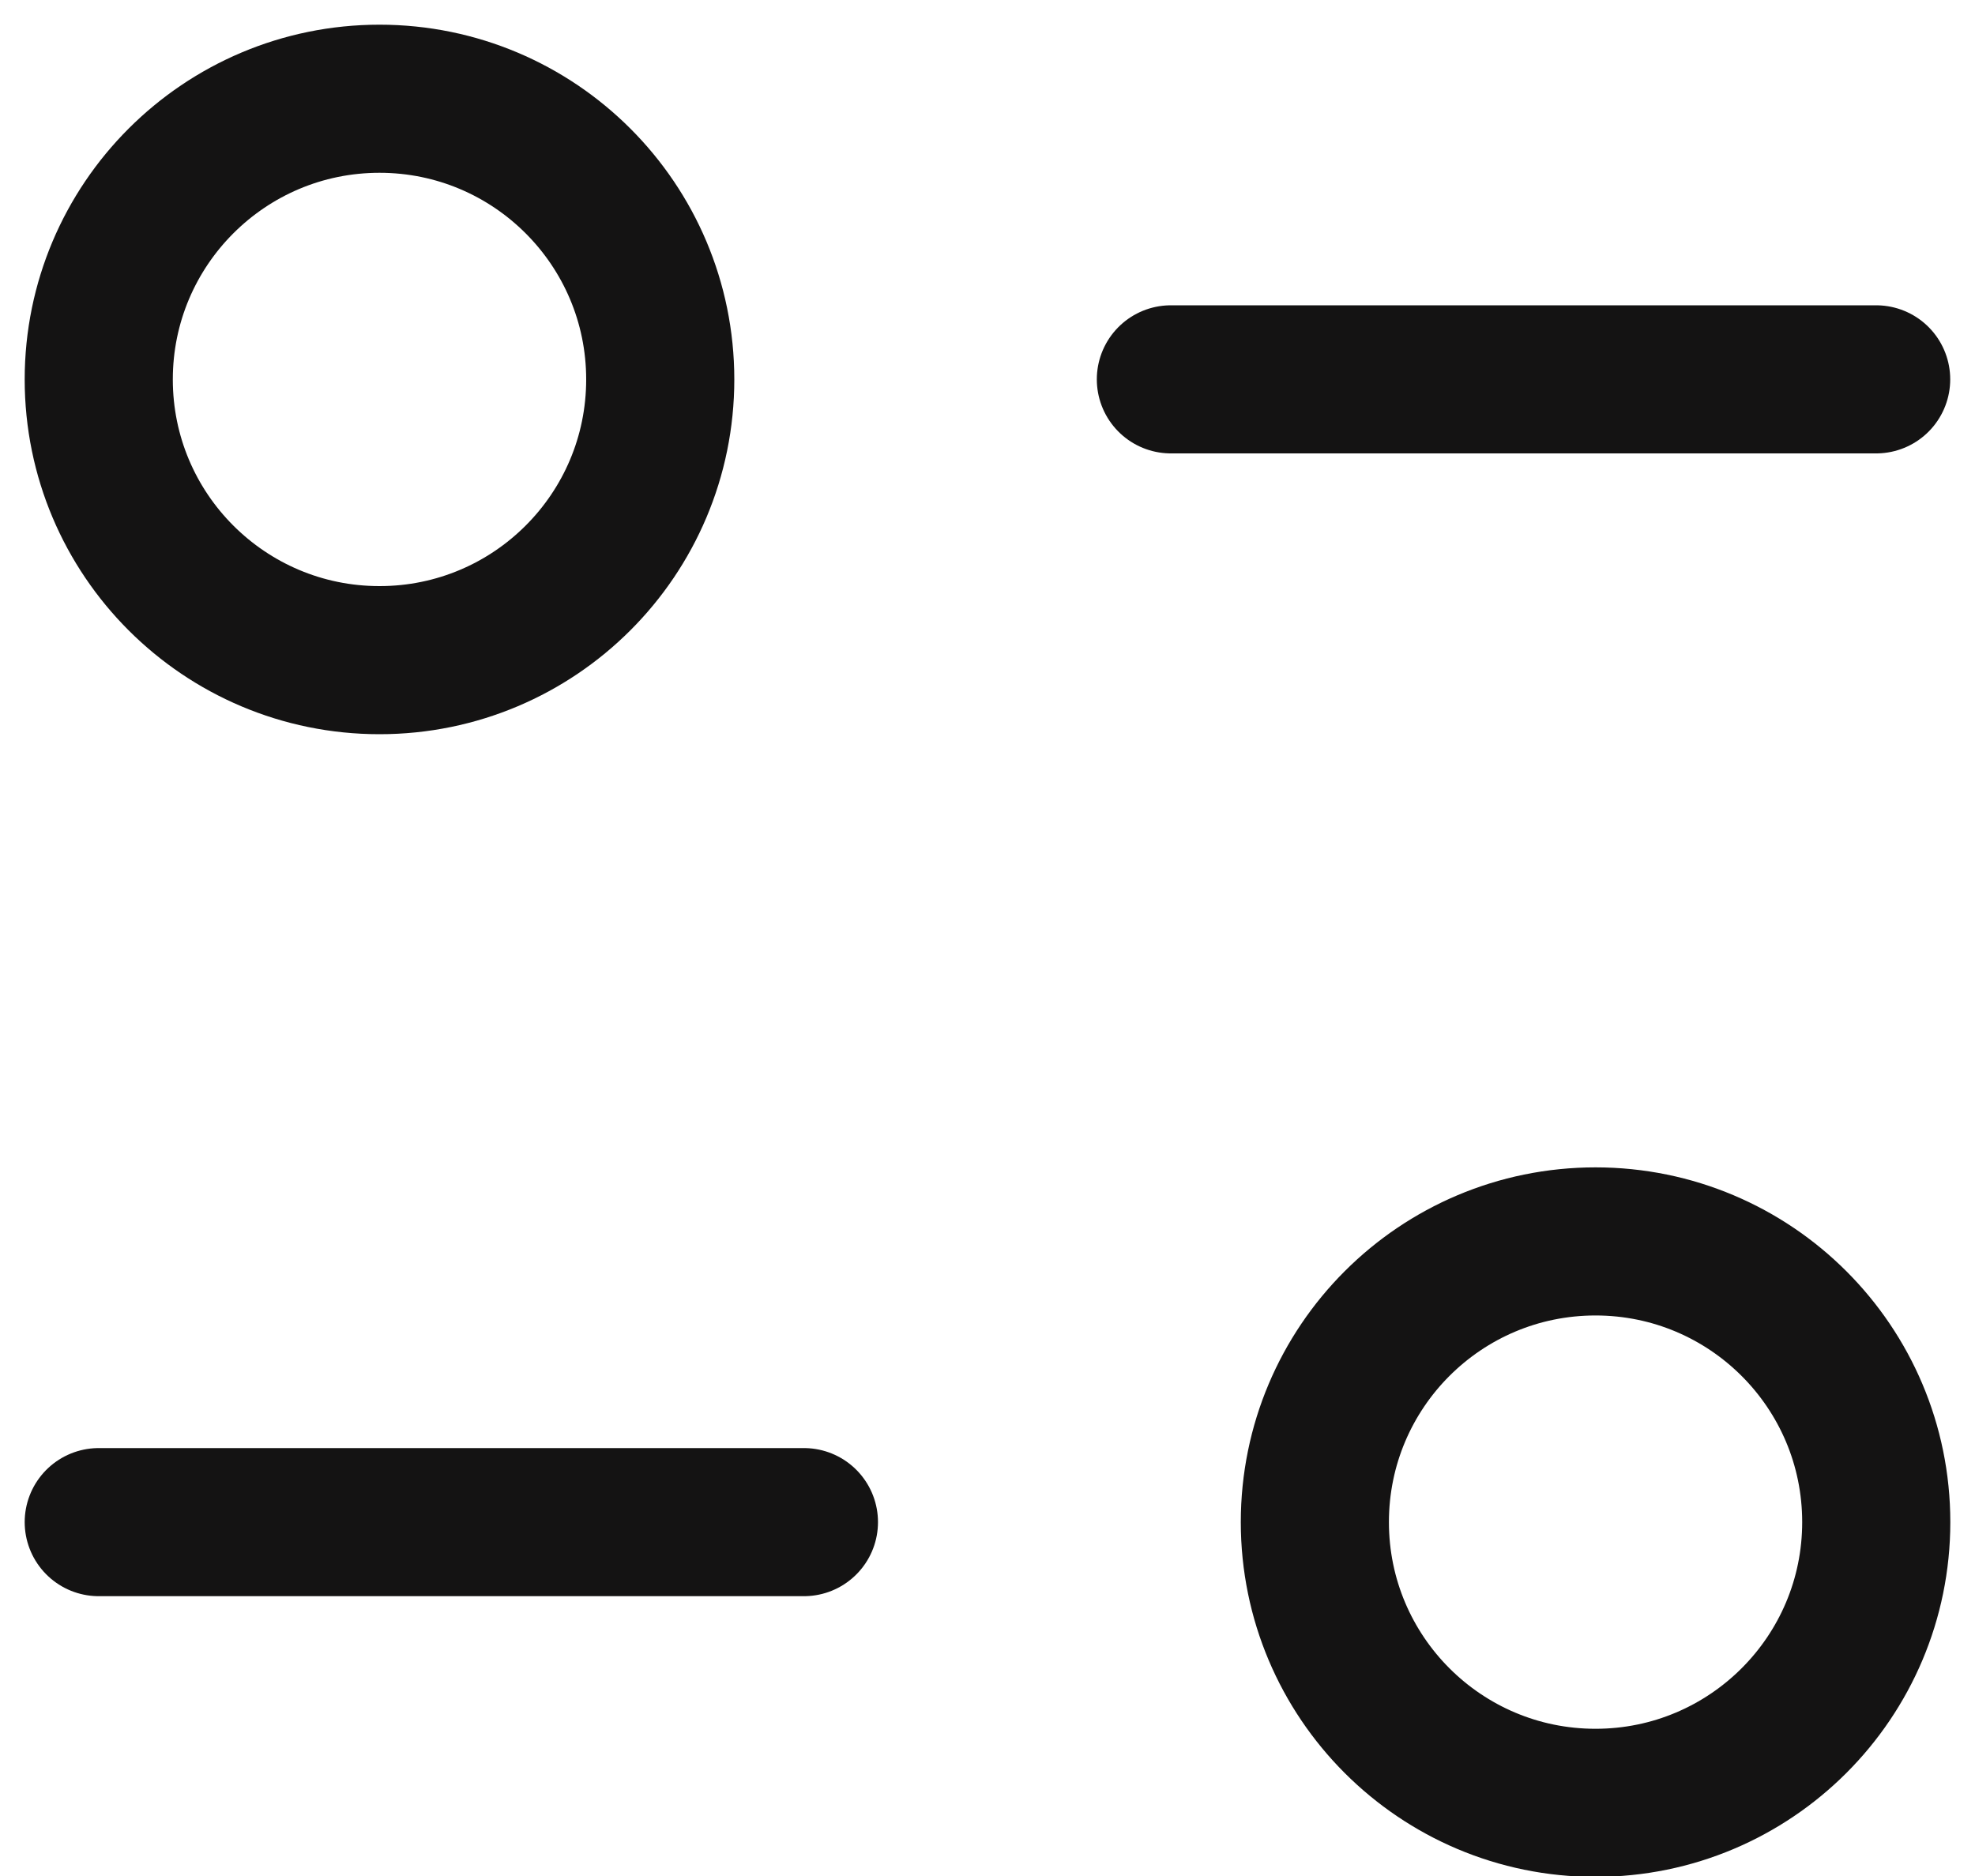
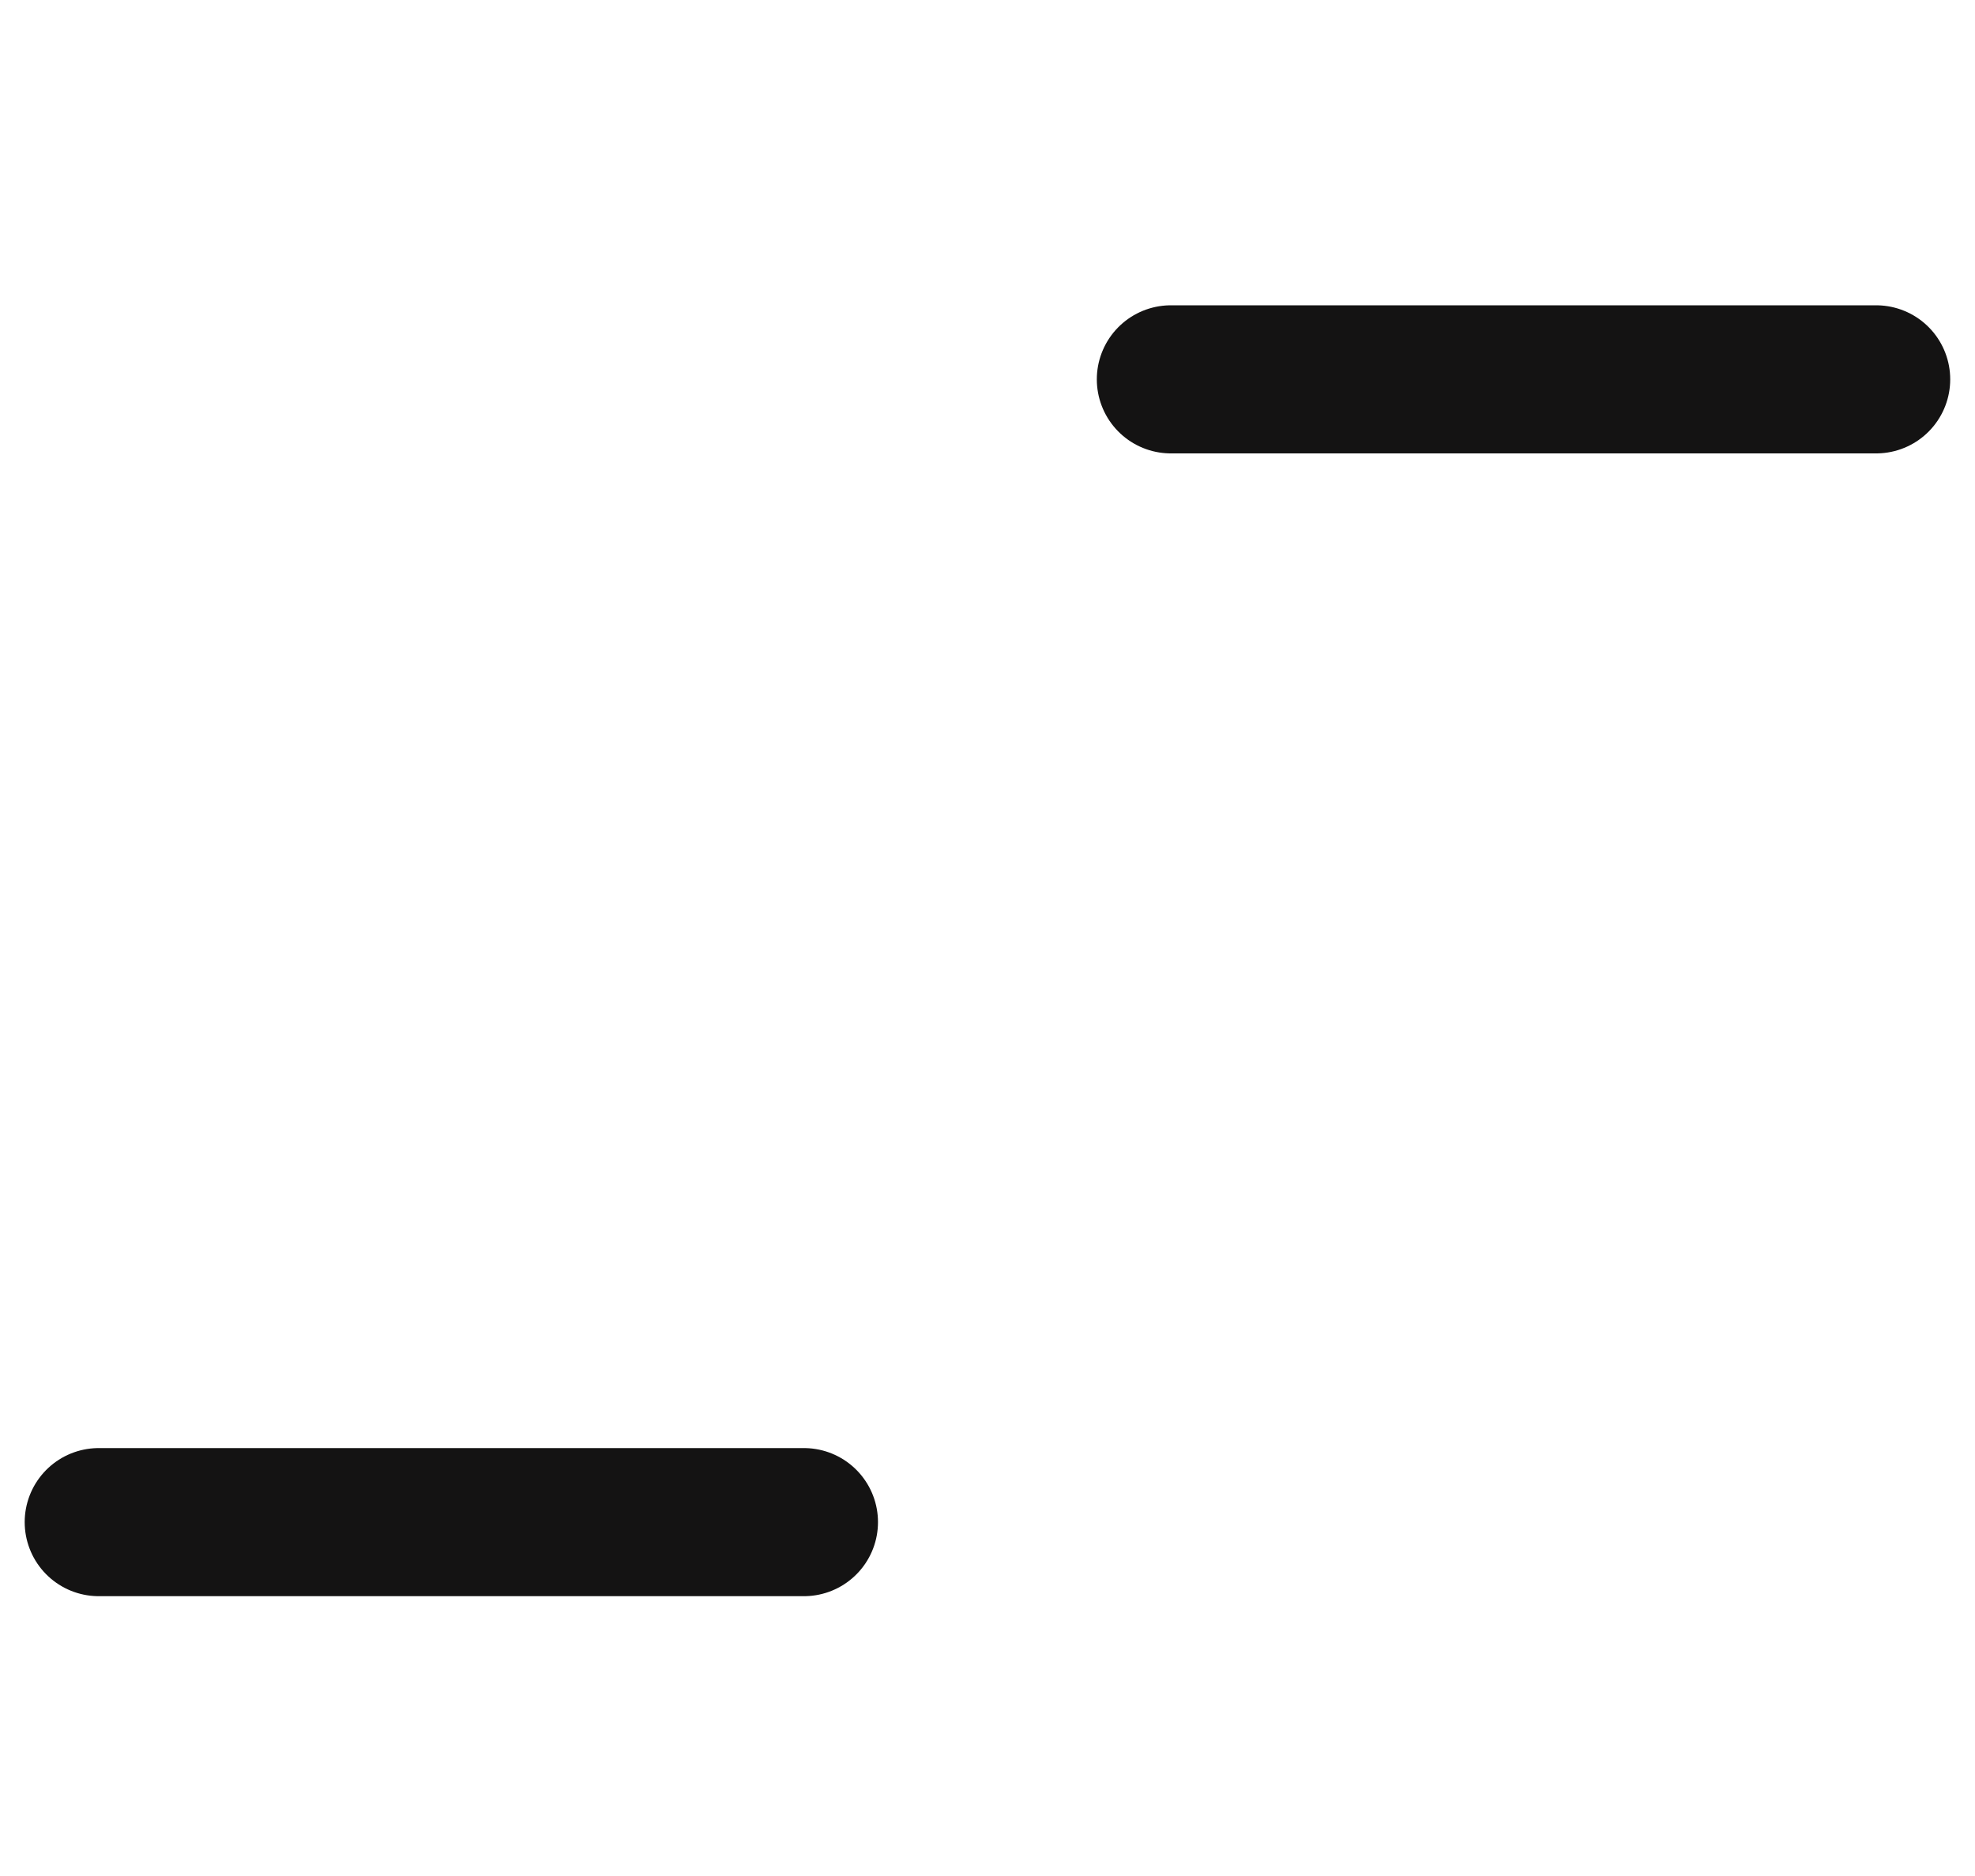
<svg xmlns="http://www.w3.org/2000/svg" width="20" height="19" viewBox="0 0 20 19" fill="none">
  <path d="M8.141 15.416H1" stroke="#141313" stroke-width="1.5" stroke-linecap="round" stroke-linejoin="round" />
-   <path fill-rule="evenodd" clip-rule="evenodd" d="M19 15.416C19 16.986 17.727 18.259 16.157 18.259C14.587 18.259 13.315 16.986 13.315 15.416C13.315 13.845 14.587 12.573 16.157 12.573C17.727 12.573 19 13.845 19 15.416Z" stroke="#141313" stroke-width="1.5" stroke-linecap="round" stroke-linejoin="round" />
  <path d="M11.857 3.842H18.999" stroke="#141313" stroke-width="1.5" stroke-linecap="round" stroke-linejoin="round" />
-   <path fill-rule="evenodd" clip-rule="evenodd" d="M1 3.843C1 5.414 2.273 6.686 3.843 6.686C5.413 6.686 6.686 5.414 6.686 3.843C6.686 2.273 5.413 1 3.843 1C2.273 1 1 2.273 1 3.843Z" stroke="#141313" stroke-width="1.5" stroke-linecap="round" stroke-linejoin="round" />
</svg>